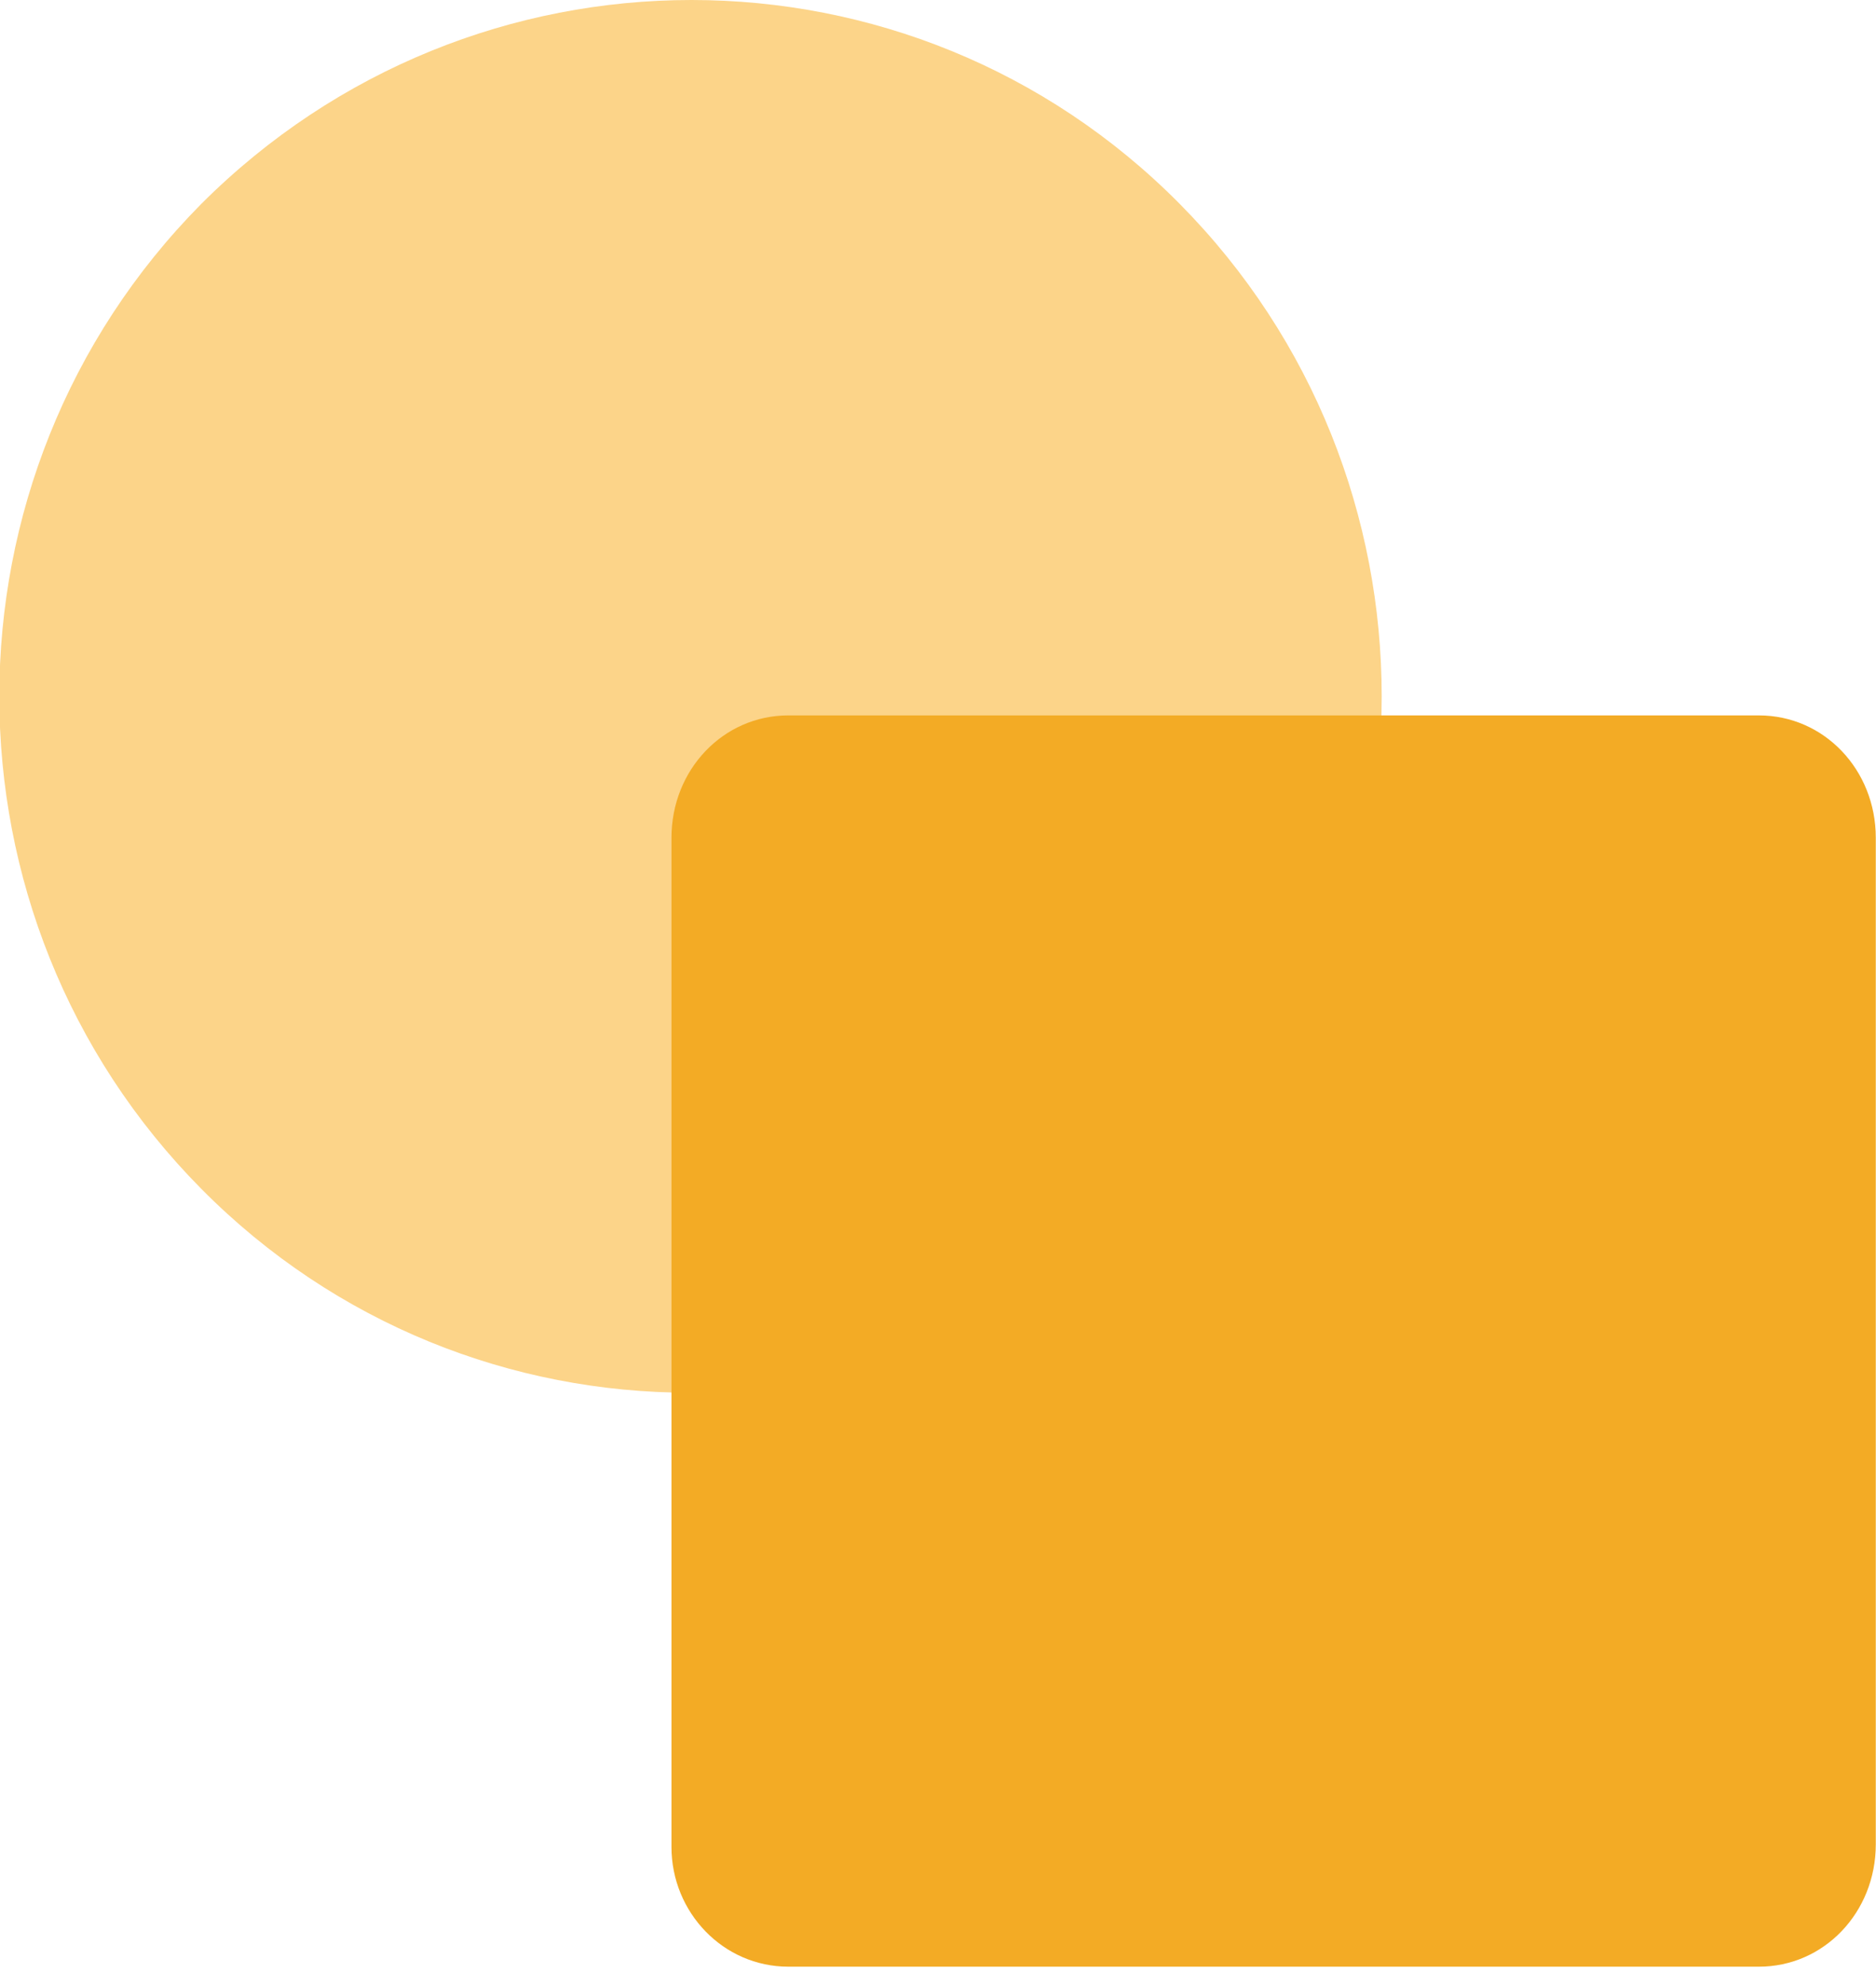
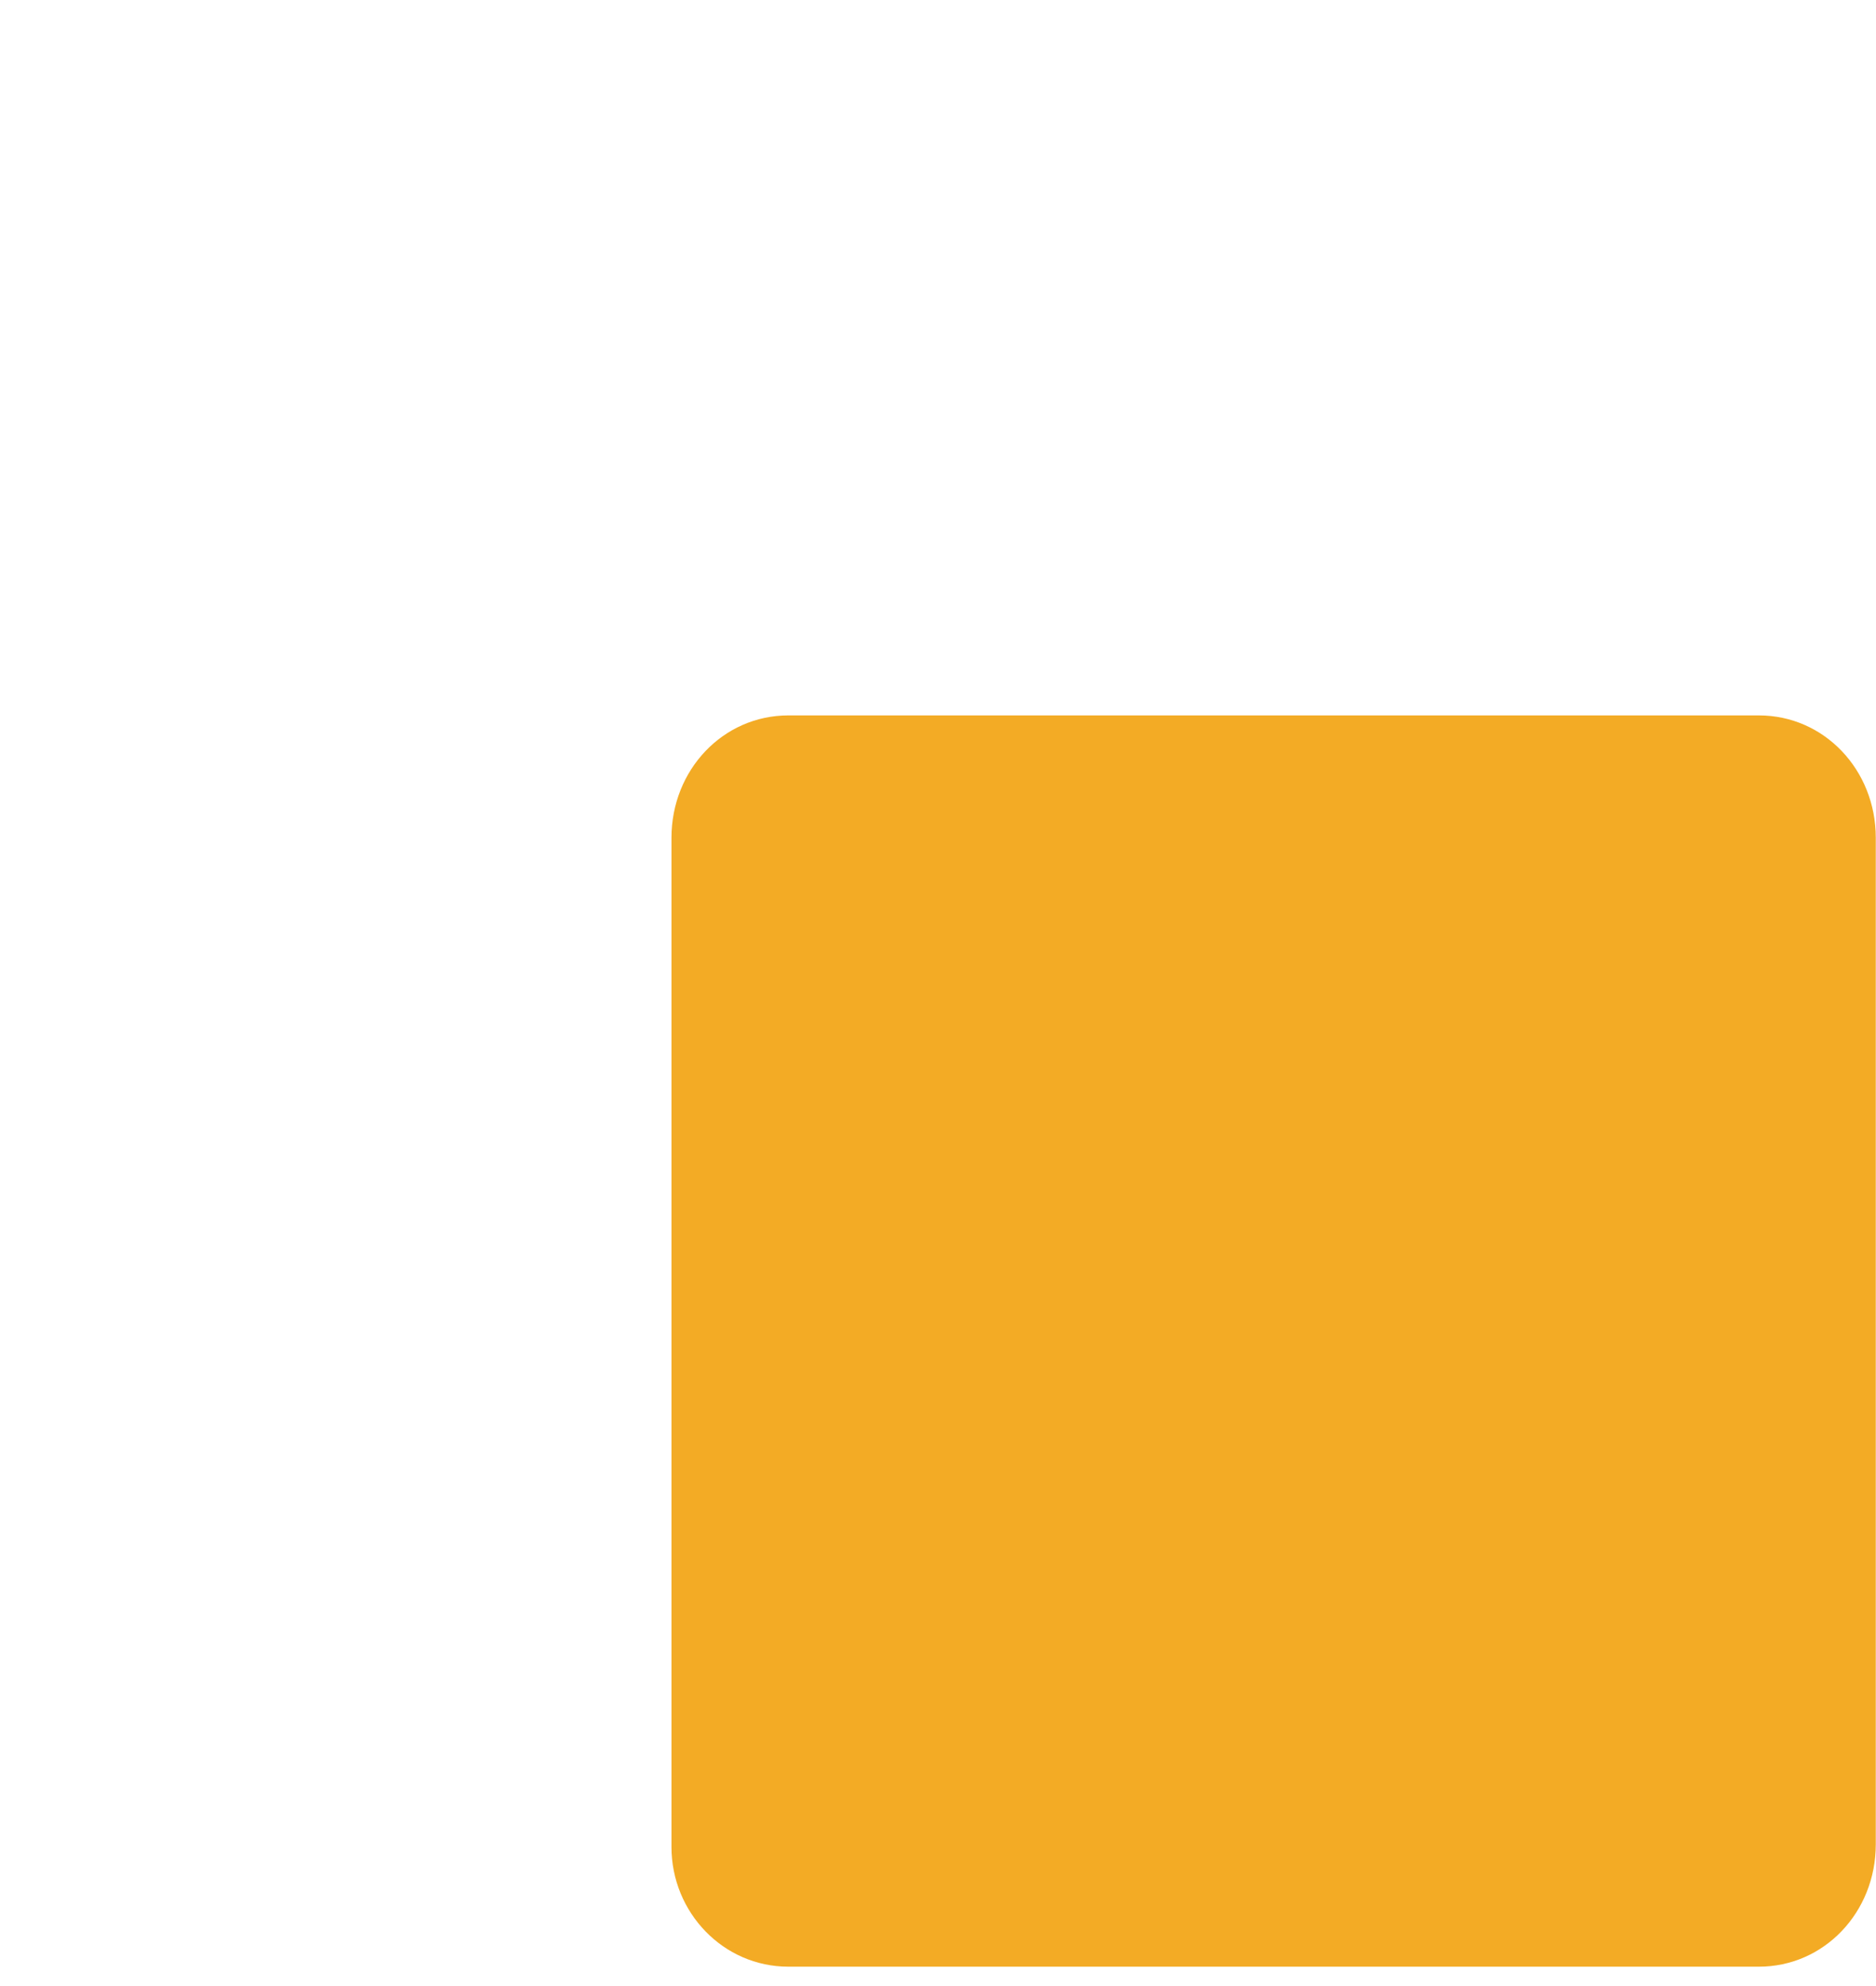
<svg xmlns="http://www.w3.org/2000/svg" height="1024" viewBox="0 0 968 1024" width="968">
-   <path d="m103.803 105.205c-138.871 140.274-138.871 367.518 0 507.792s364.712 140.274 504.986 0c138.871-140.274 138.871-367.518 0-507.792s-364.712-140.274-504.986 0z" fill="#fcd489" />
  <path d="m406.795 1014.181h500.778c33.666 0 60.318-28.055 60.318-63.123v-519.014c0-35.068-26.652-63.123-60.318-63.123h-500.778c-33.666 0-60.318 28.055-60.318 63.123v520.416c0 33.666 26.652 61.721 60.318 61.721z" fill="#f3ab25" />
</svg>